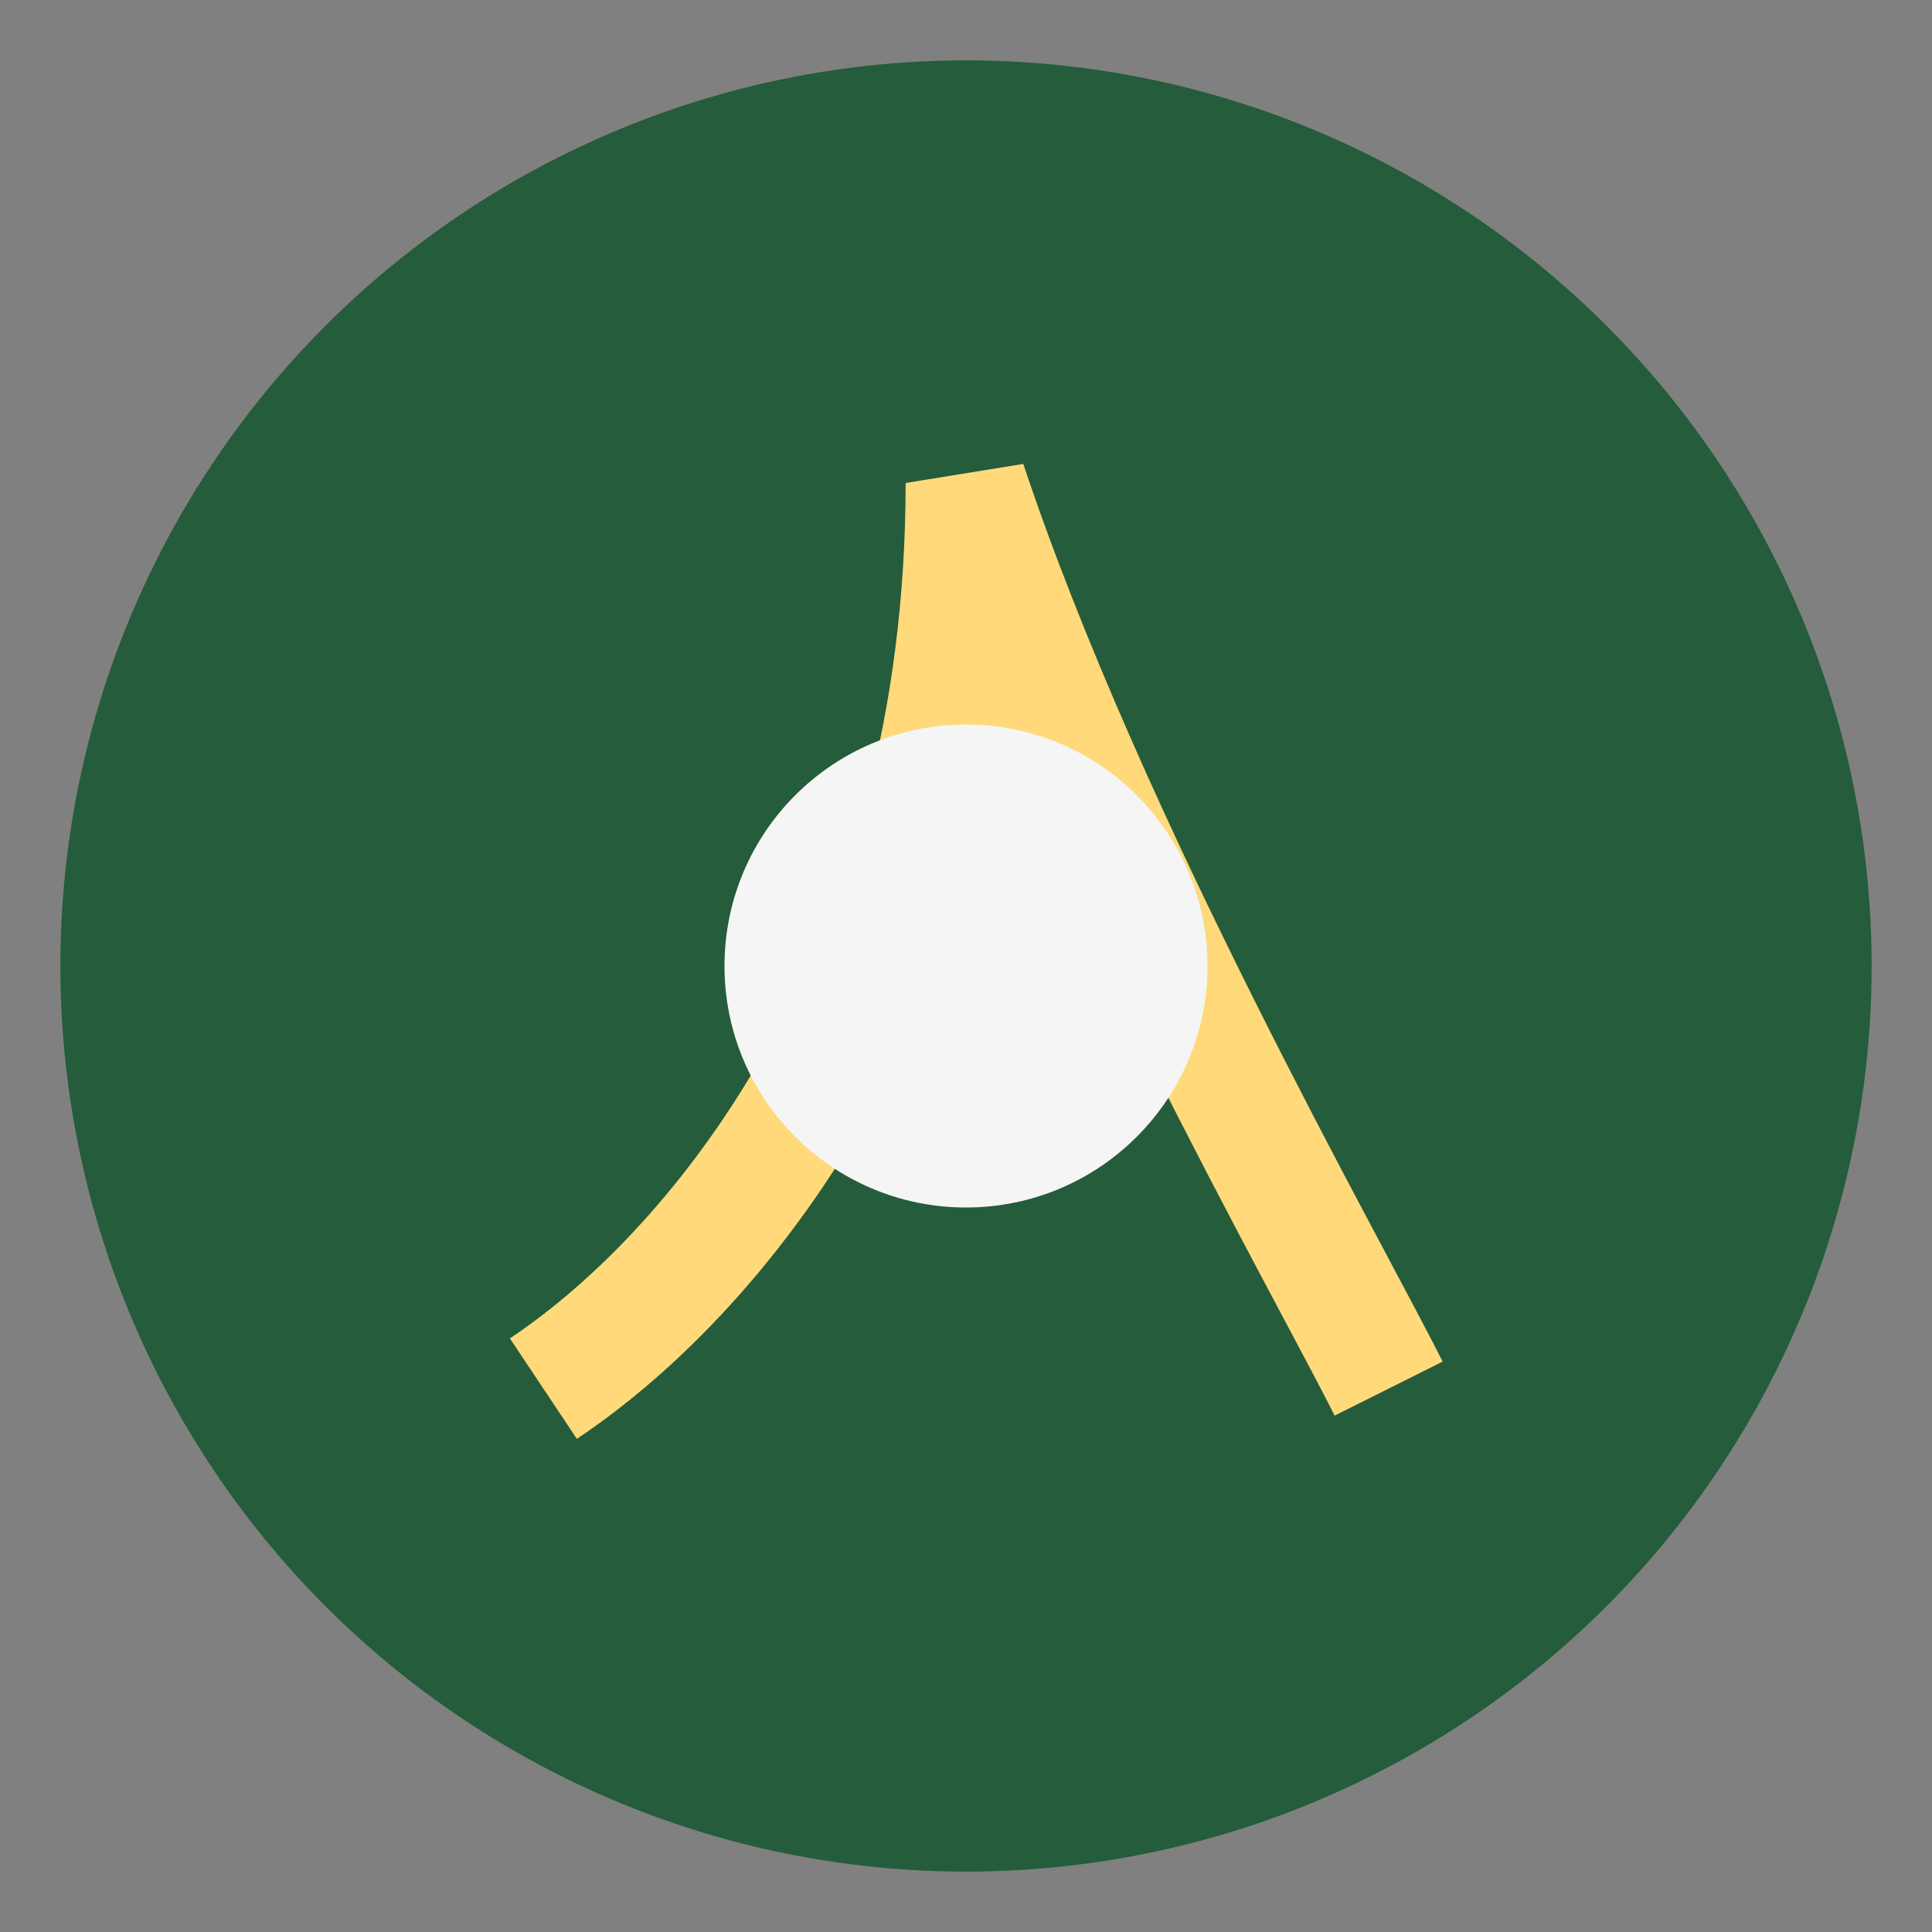
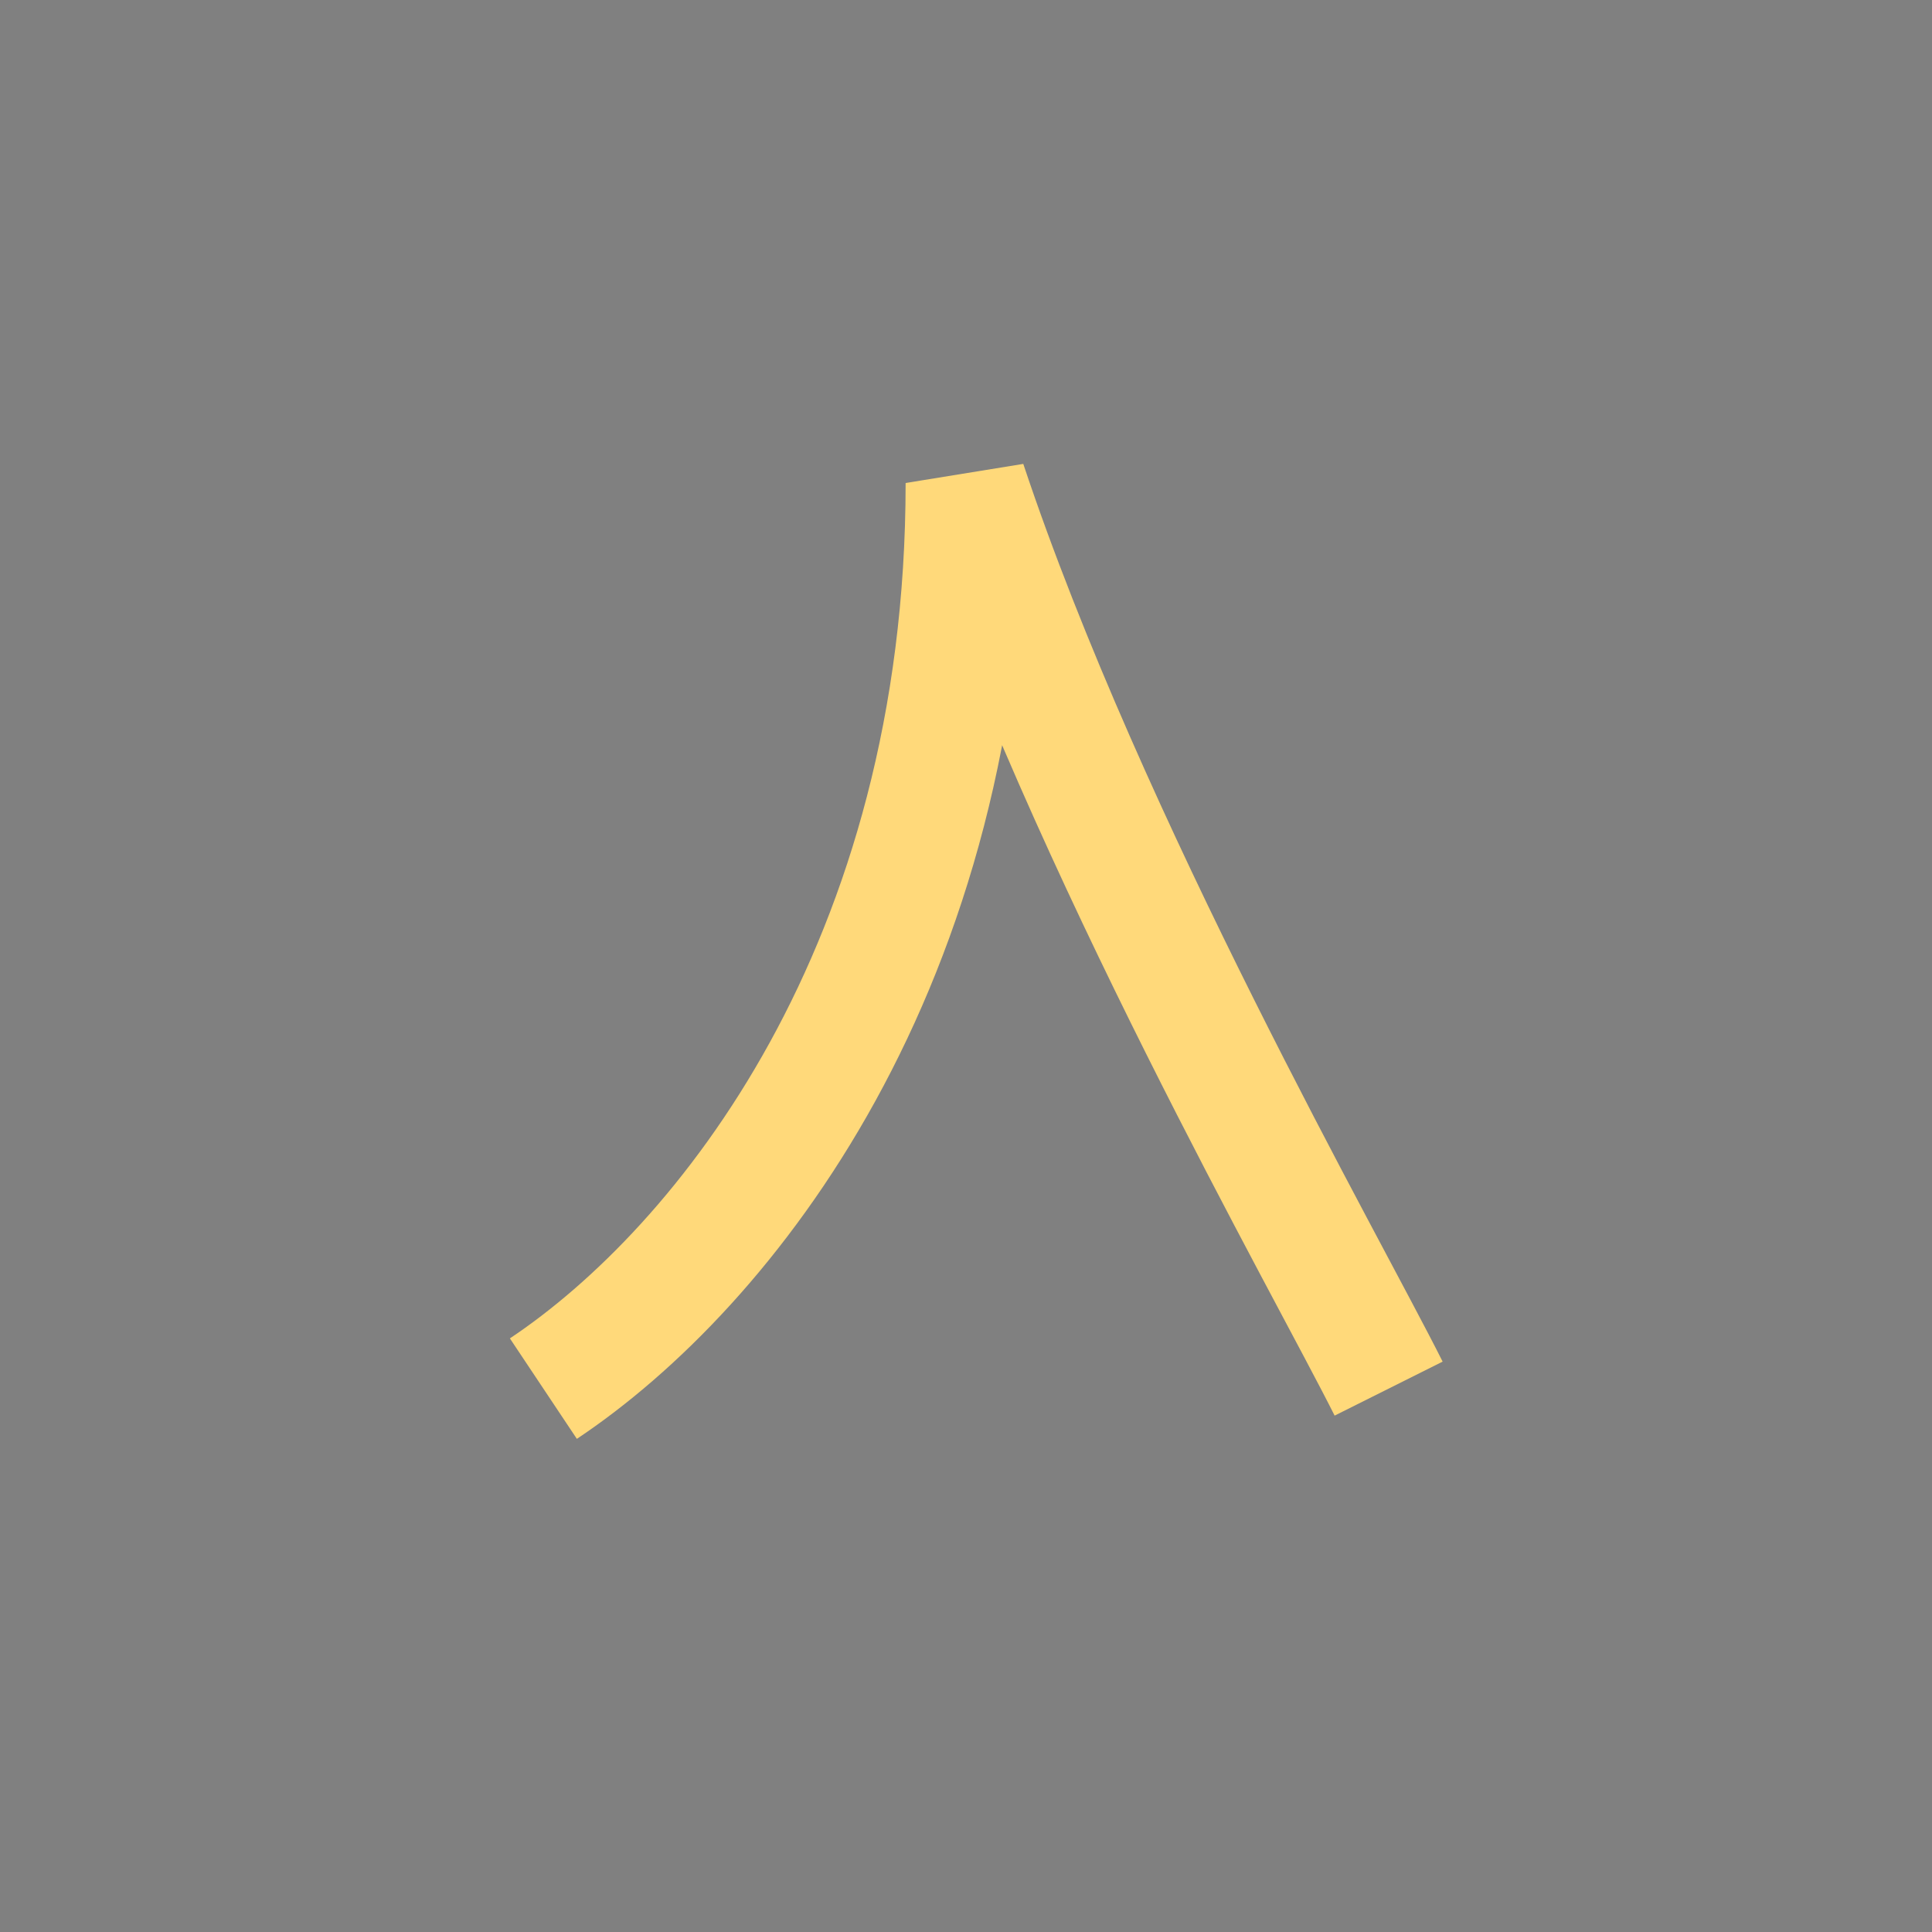
<svg xmlns="http://www.w3.org/2000/svg" width="32" height="32" viewBox="0 0 32 32">
  <rect x="0" y="0" width="32" height="32" fill="#808080" stroke="none" />
-   <circle cx="16" cy="16" r="15" fill="#255C3B" />
  <path d="M9 23c3-2 7-7 7-15c2 6 6 13 7 15" stroke="#FFD97A" stroke-width="2" fill="none" />
-   <circle cx="16" cy="16" r="4" fill="#F5F5F5" />
</svg>